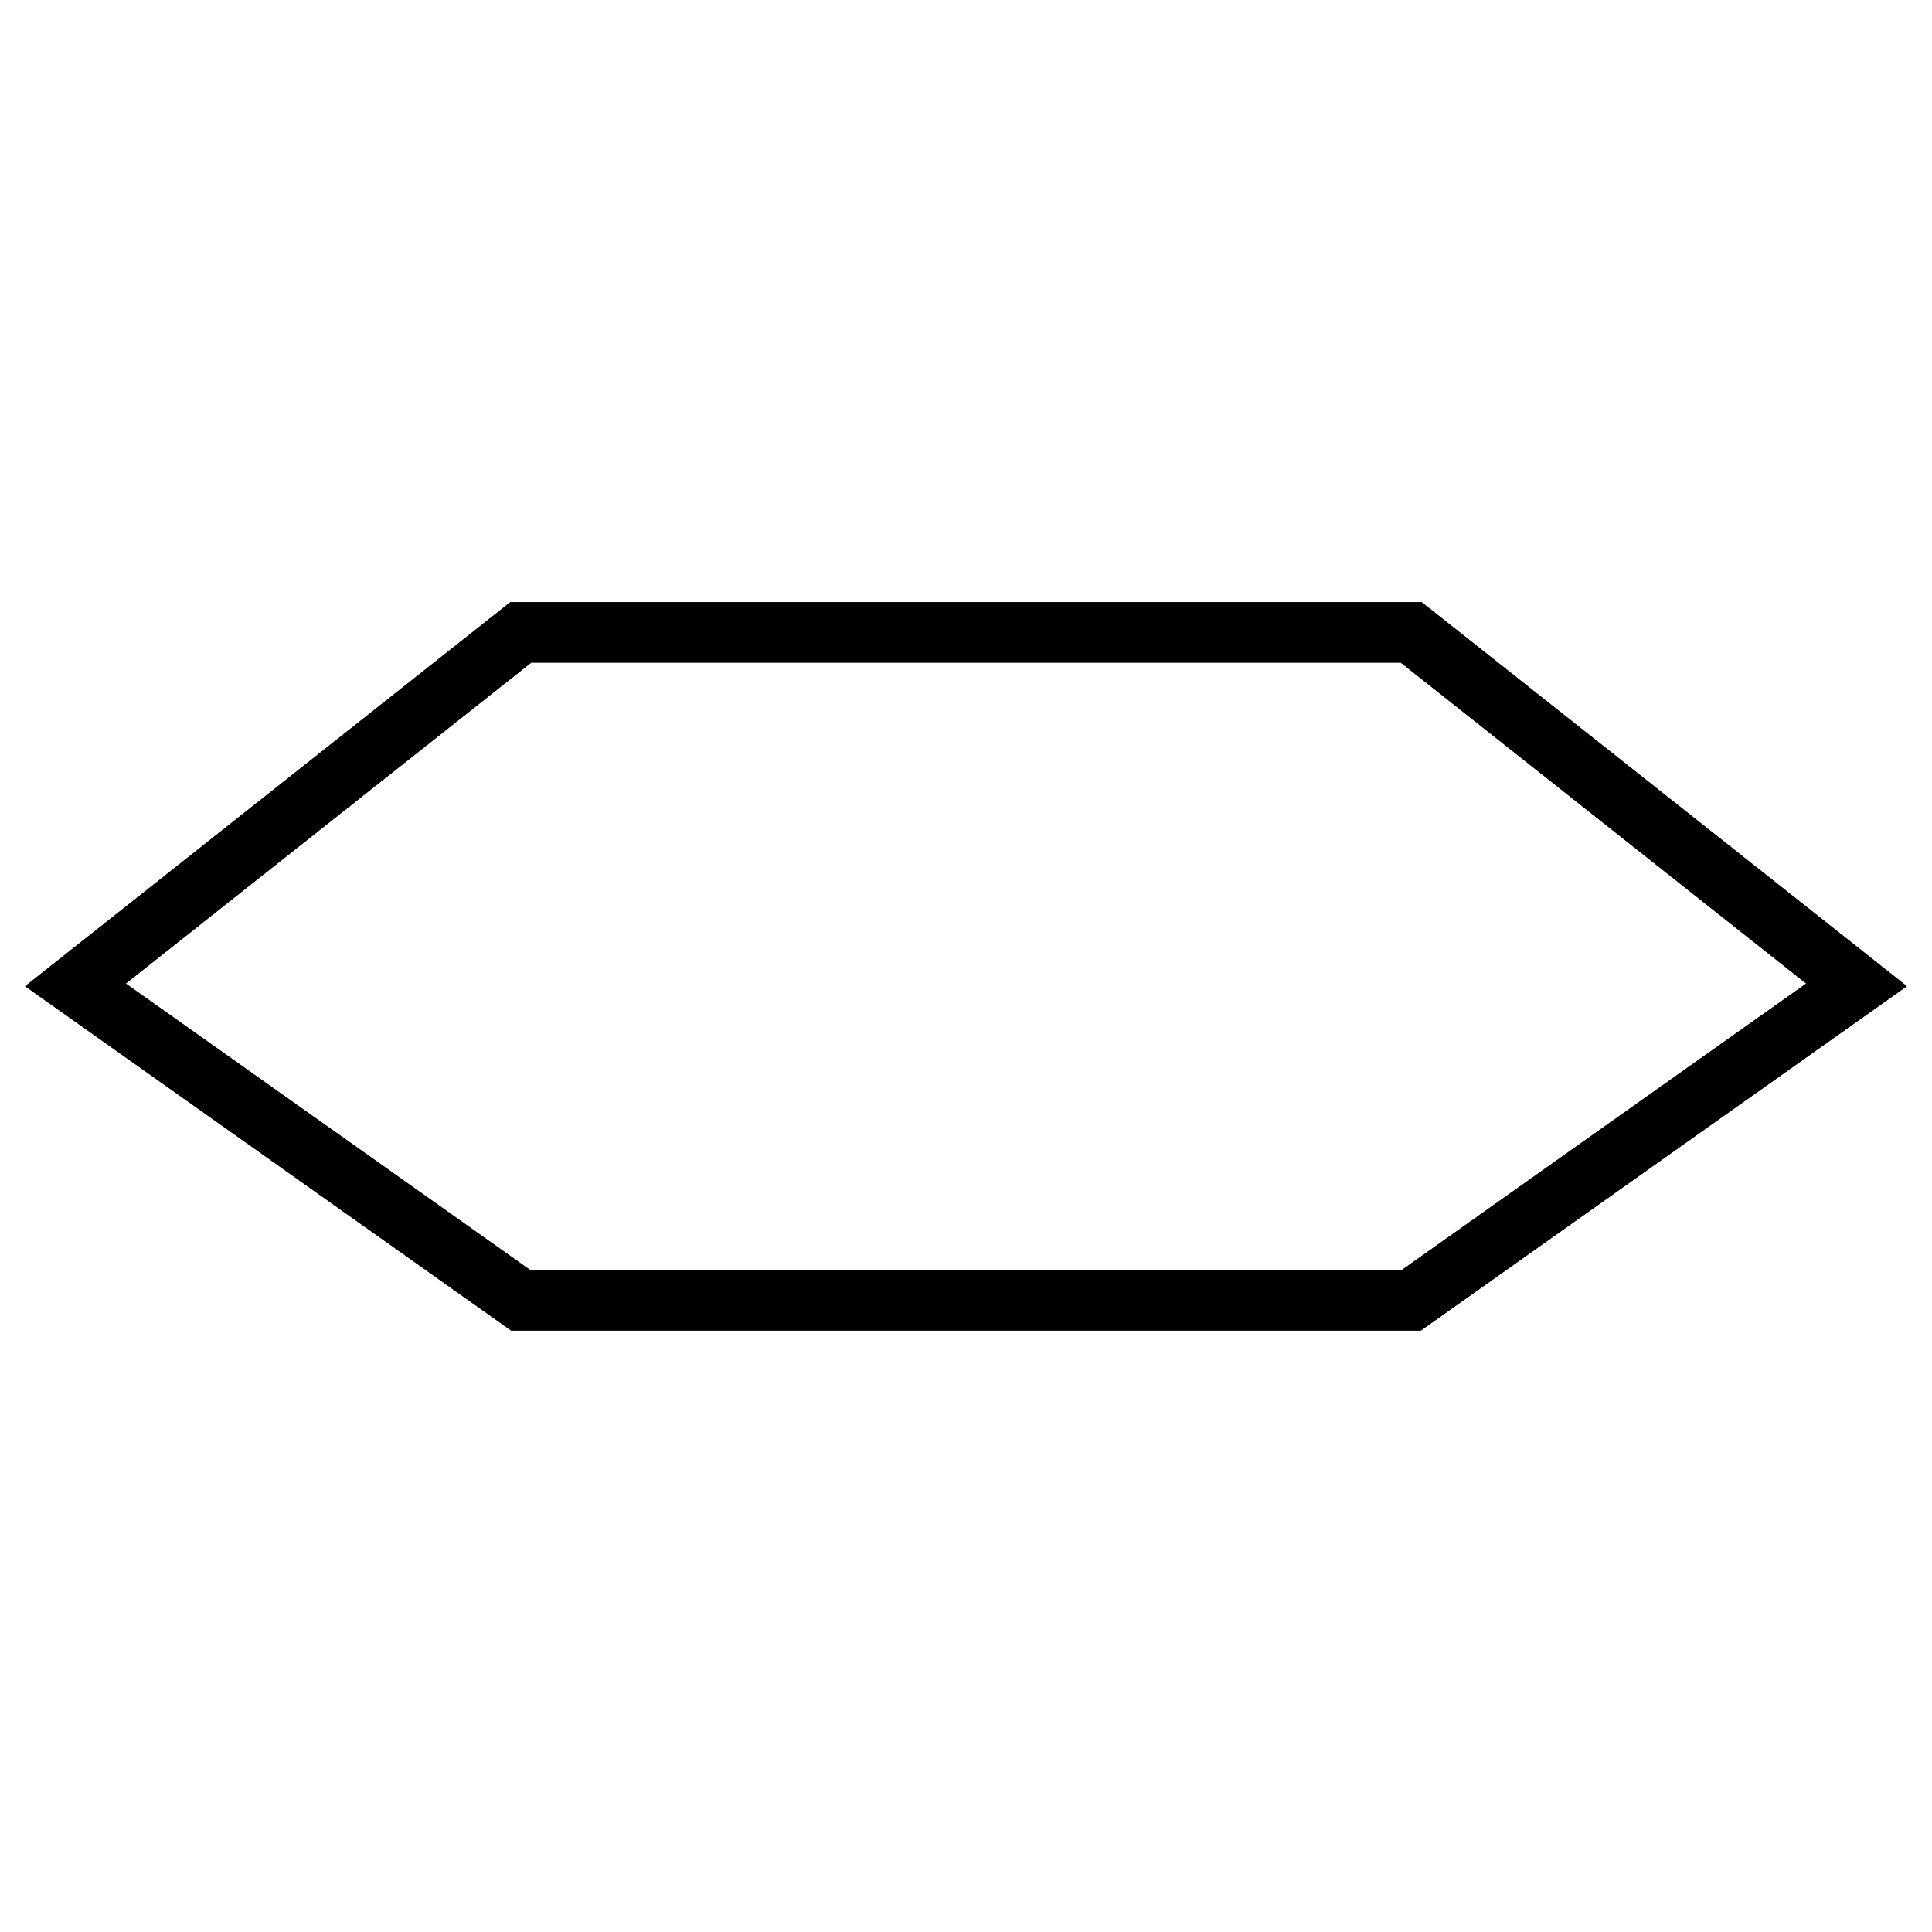
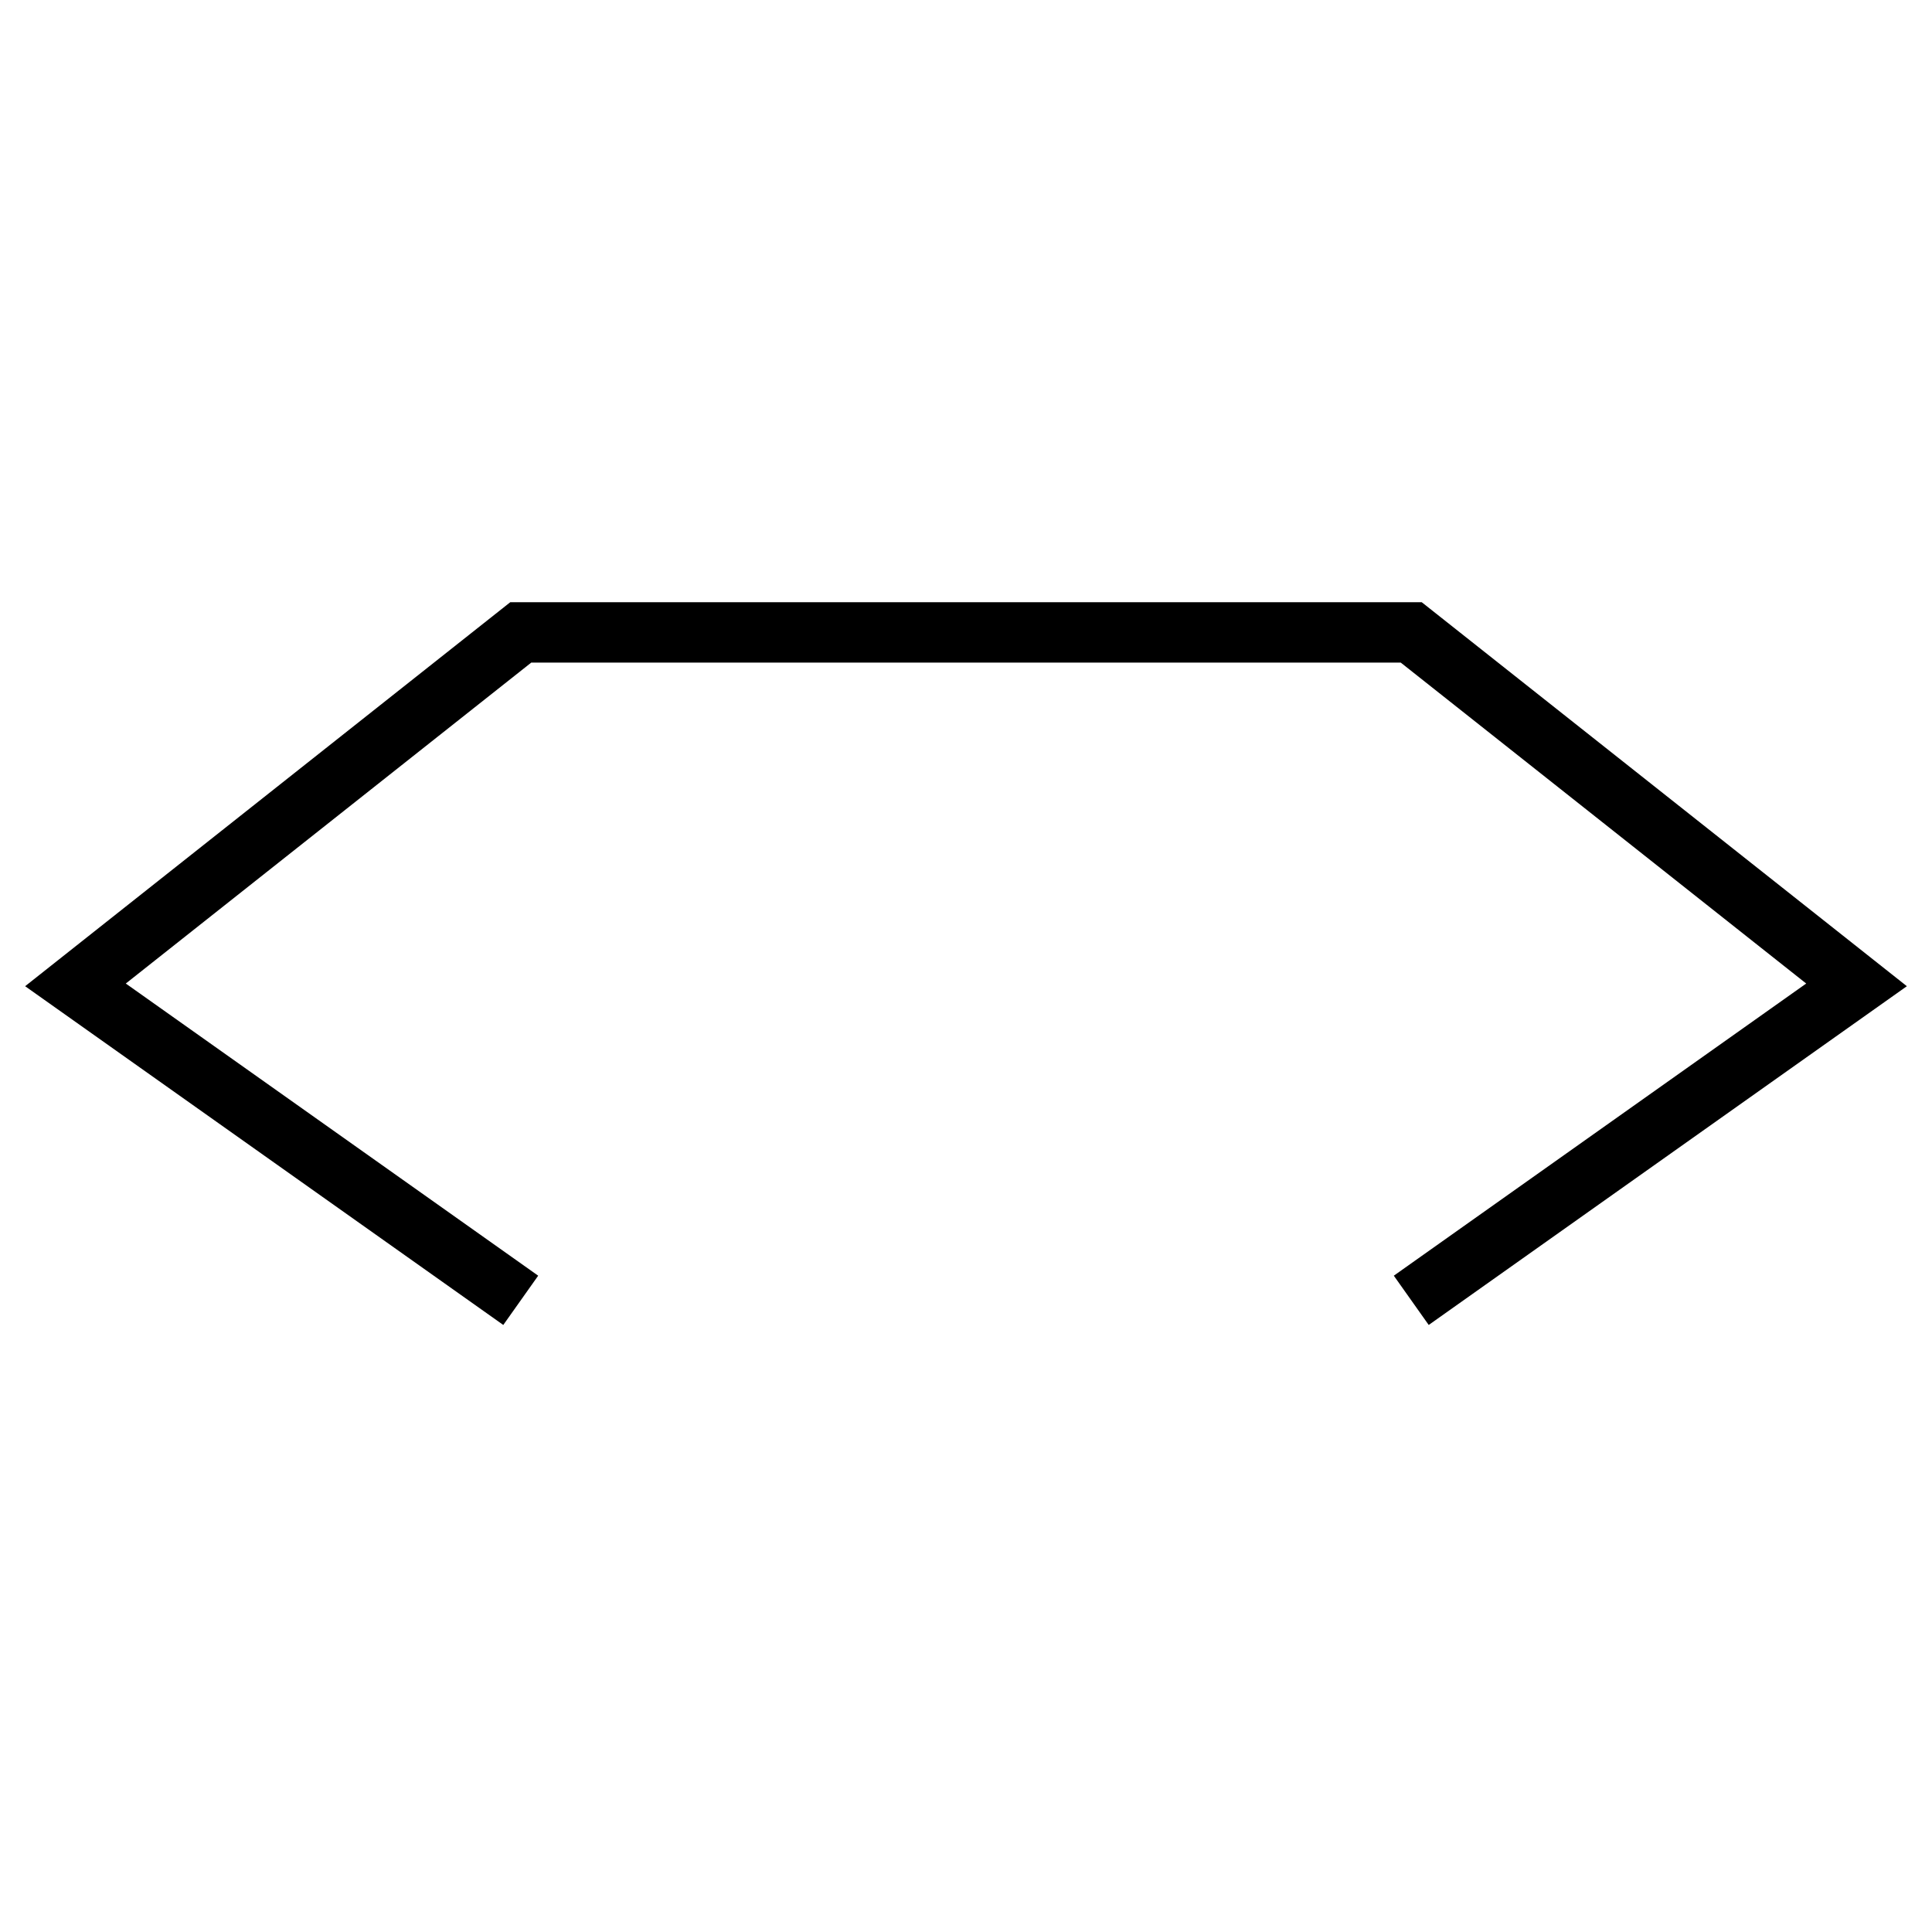
<svg xmlns="http://www.w3.org/2000/svg" version="1.1" x="0px" y="0px" viewBox="0 0 256 256" enable-background="new 0 0 256 256" xml:space="preserve">
  <g>
    <g>
      <g>
        <g id="b81_food">
-           <path stroke-width="8" fill-opacity="0" stroke="#000000" d="M69 172.3L10 130.5 69 83.8 187 83.8 246 130.5 187 172.3 z" />
-           <path stroke-width="8" fill-opacity="0" stroke="#000000" d="M69 172.3L10 130.5 69 83.8 187 83.8 246 130.5 187 172.3 z" />
+           <path stroke-width="8" fill-opacity="0" stroke="#000000" d="M69 172.3L10 130.5 69 83.8 187 83.8 246 130.5 187 172.3 " />
        </g>
        <g id="Capa_1_170_" />
      </g>
      <g />
      <g />
      <g />
      <g />
      <g />
      <g />
      <g />
      <g />
      <g />
      <g />
      <g />
      <g />
      <g />
      <g />
      <g />
    </g>
  </g>
</svg>